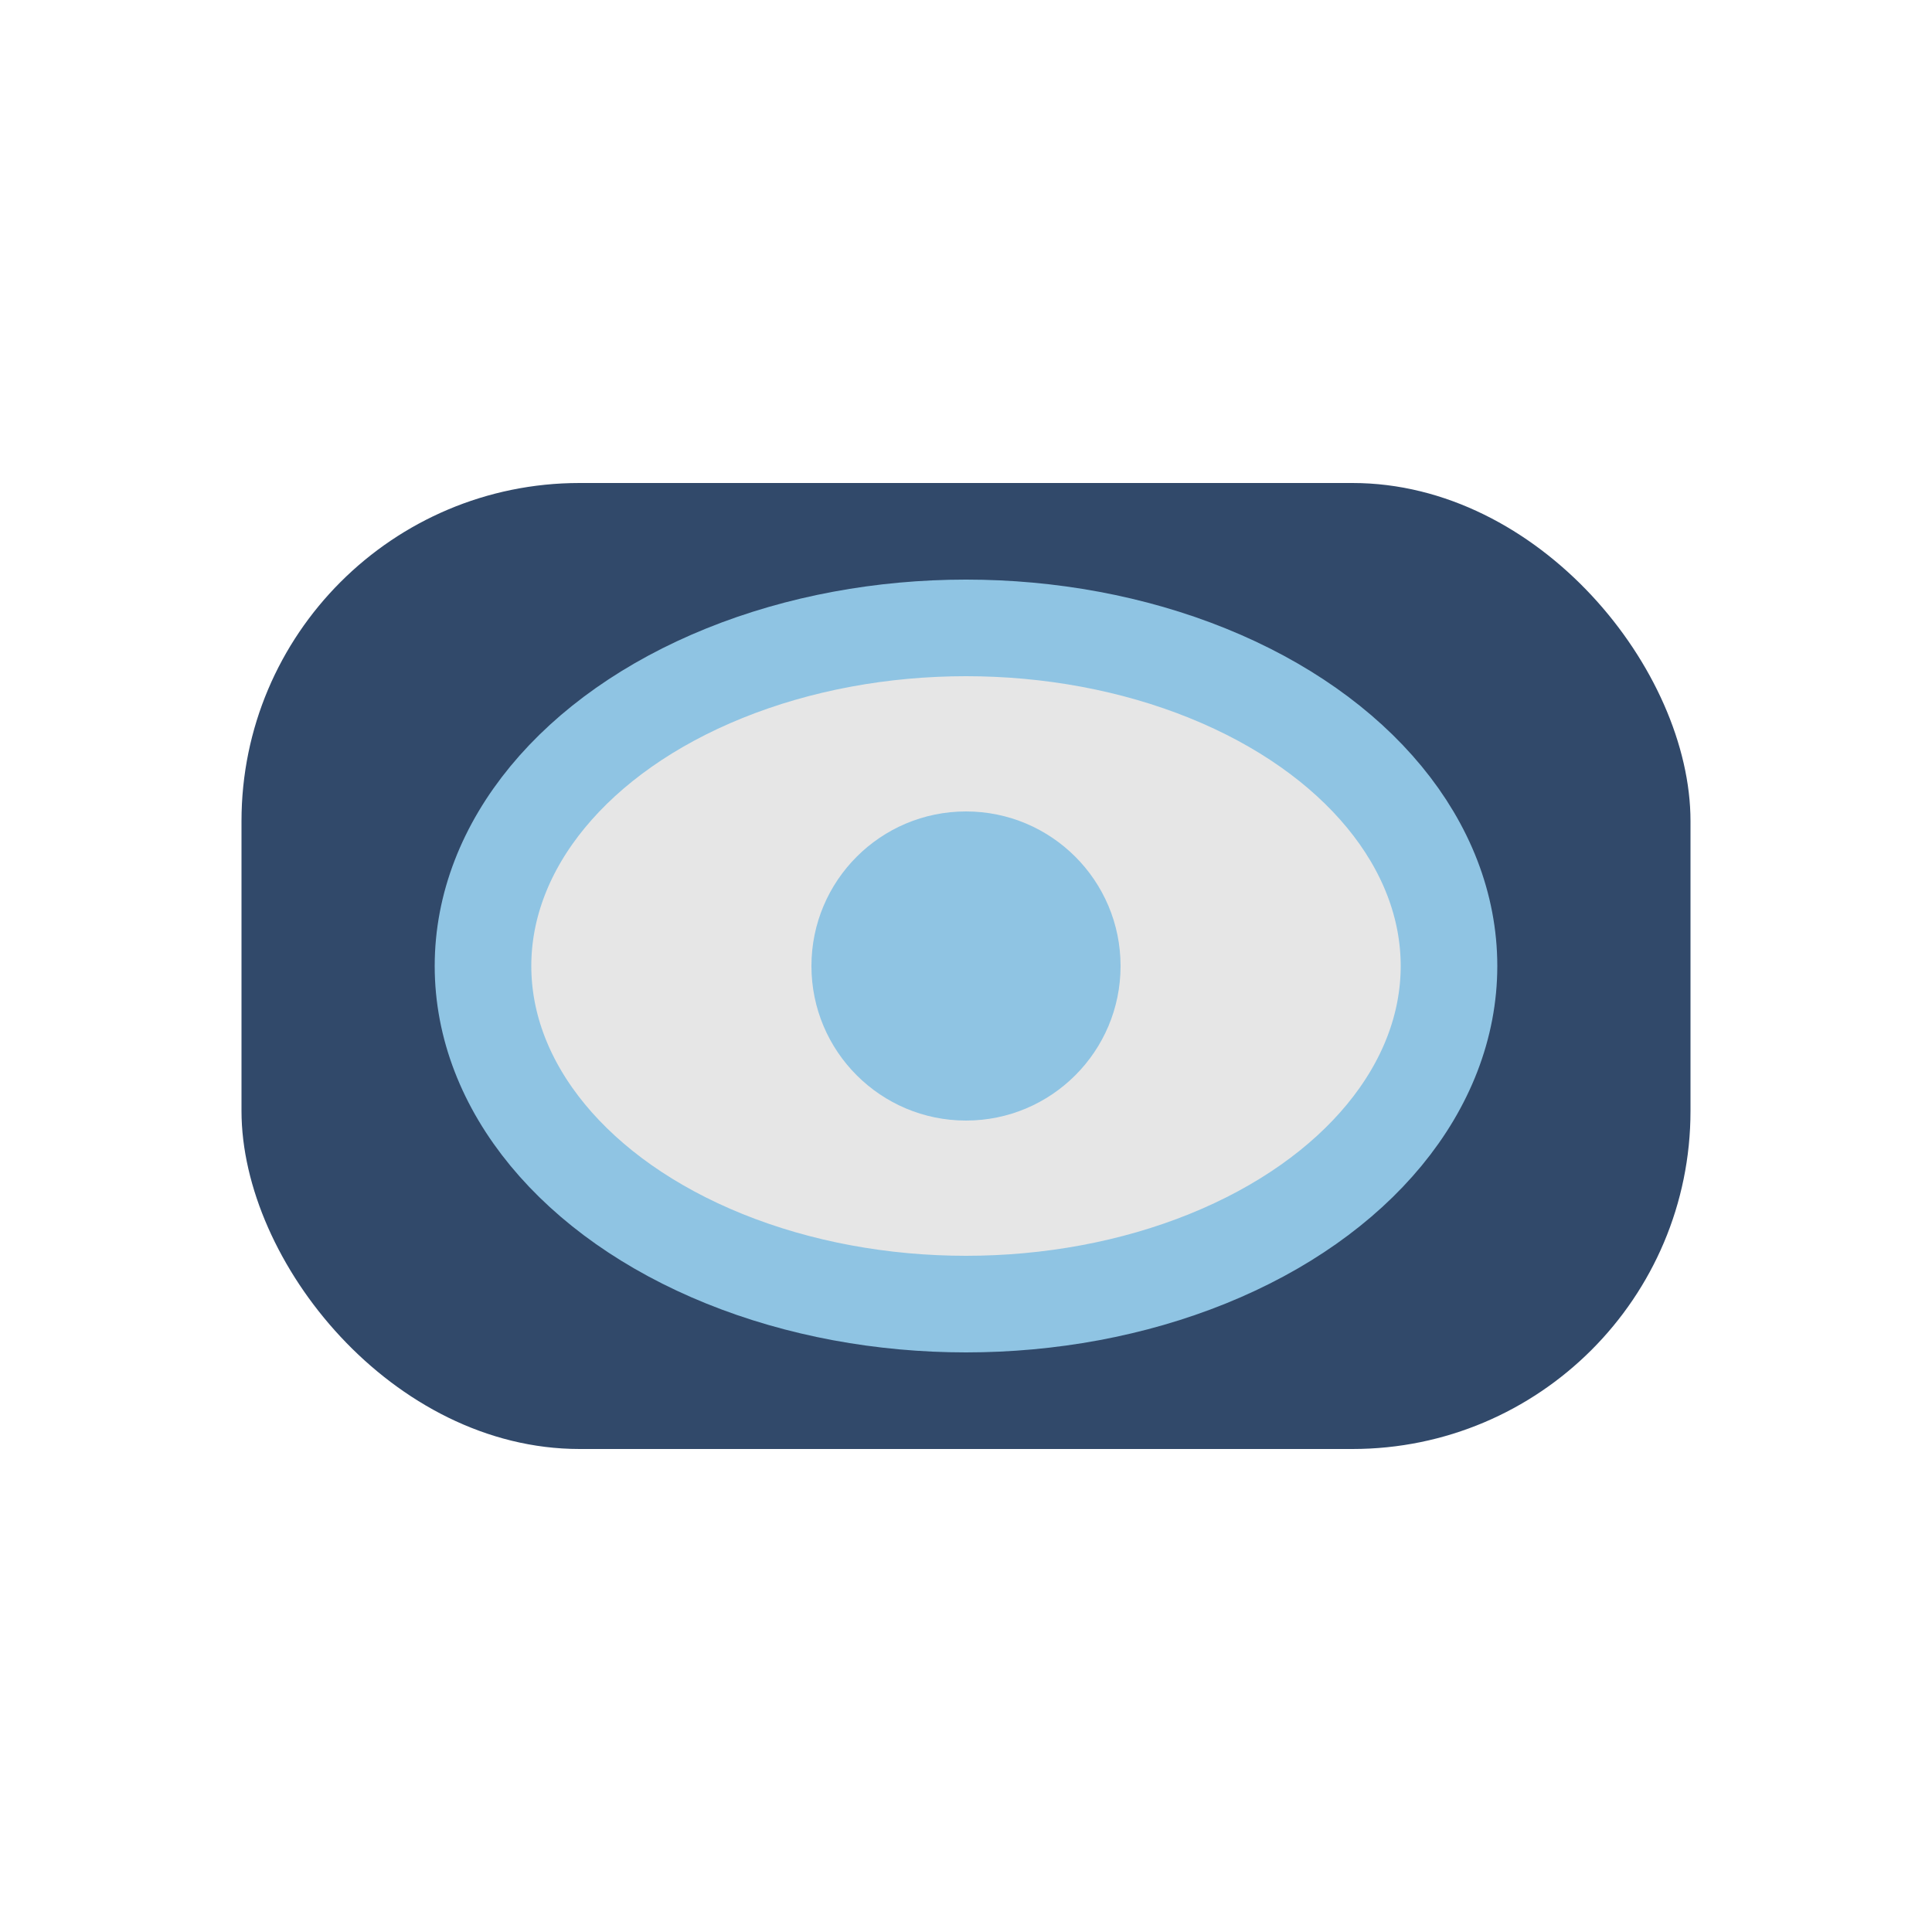
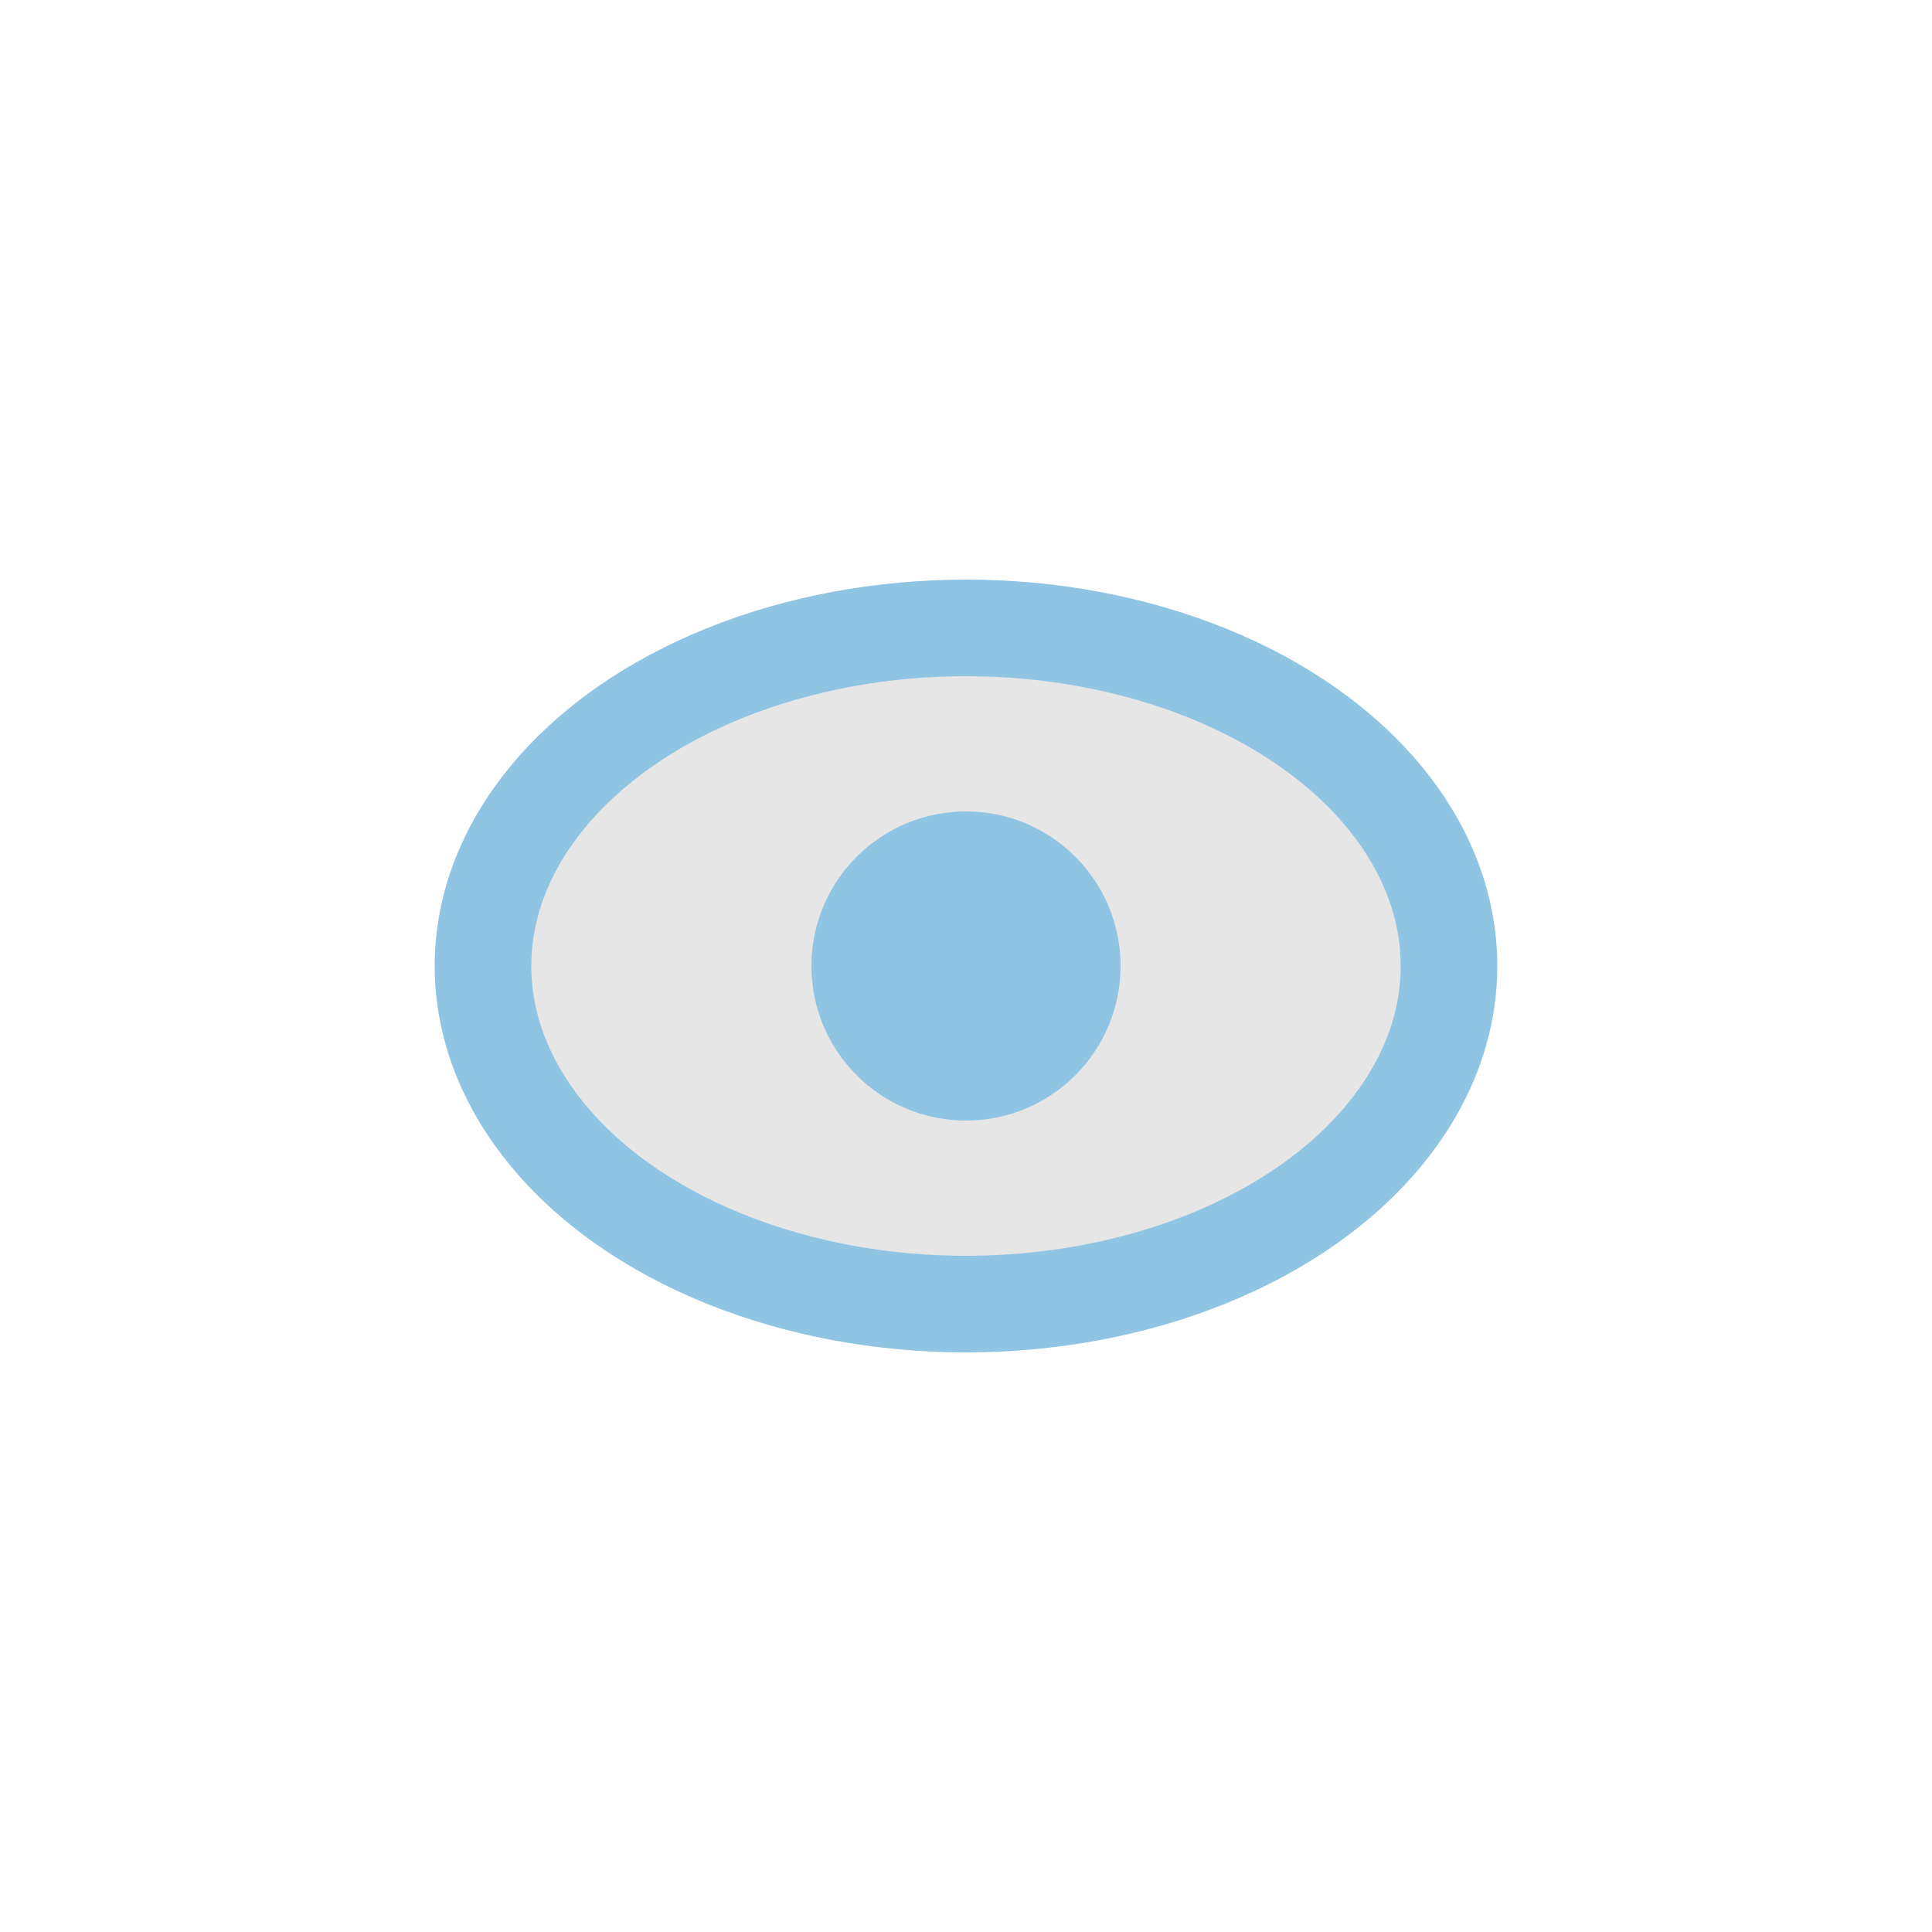
<svg xmlns="http://www.w3.org/2000/svg" width="40" height="40" viewBox="0 0 40 40">
-   <rect x="5" y="10" width="30" height="20" rx="7" fill="#31496A" />
  <ellipse cx="20" cy="20" rx="10" ry="7" fill="#E6E6E6" stroke="#8FC4E3" stroke-width="2" />
  <circle cx="20" cy="20" r="3.2" fill="#8FC4E3" />
</svg>